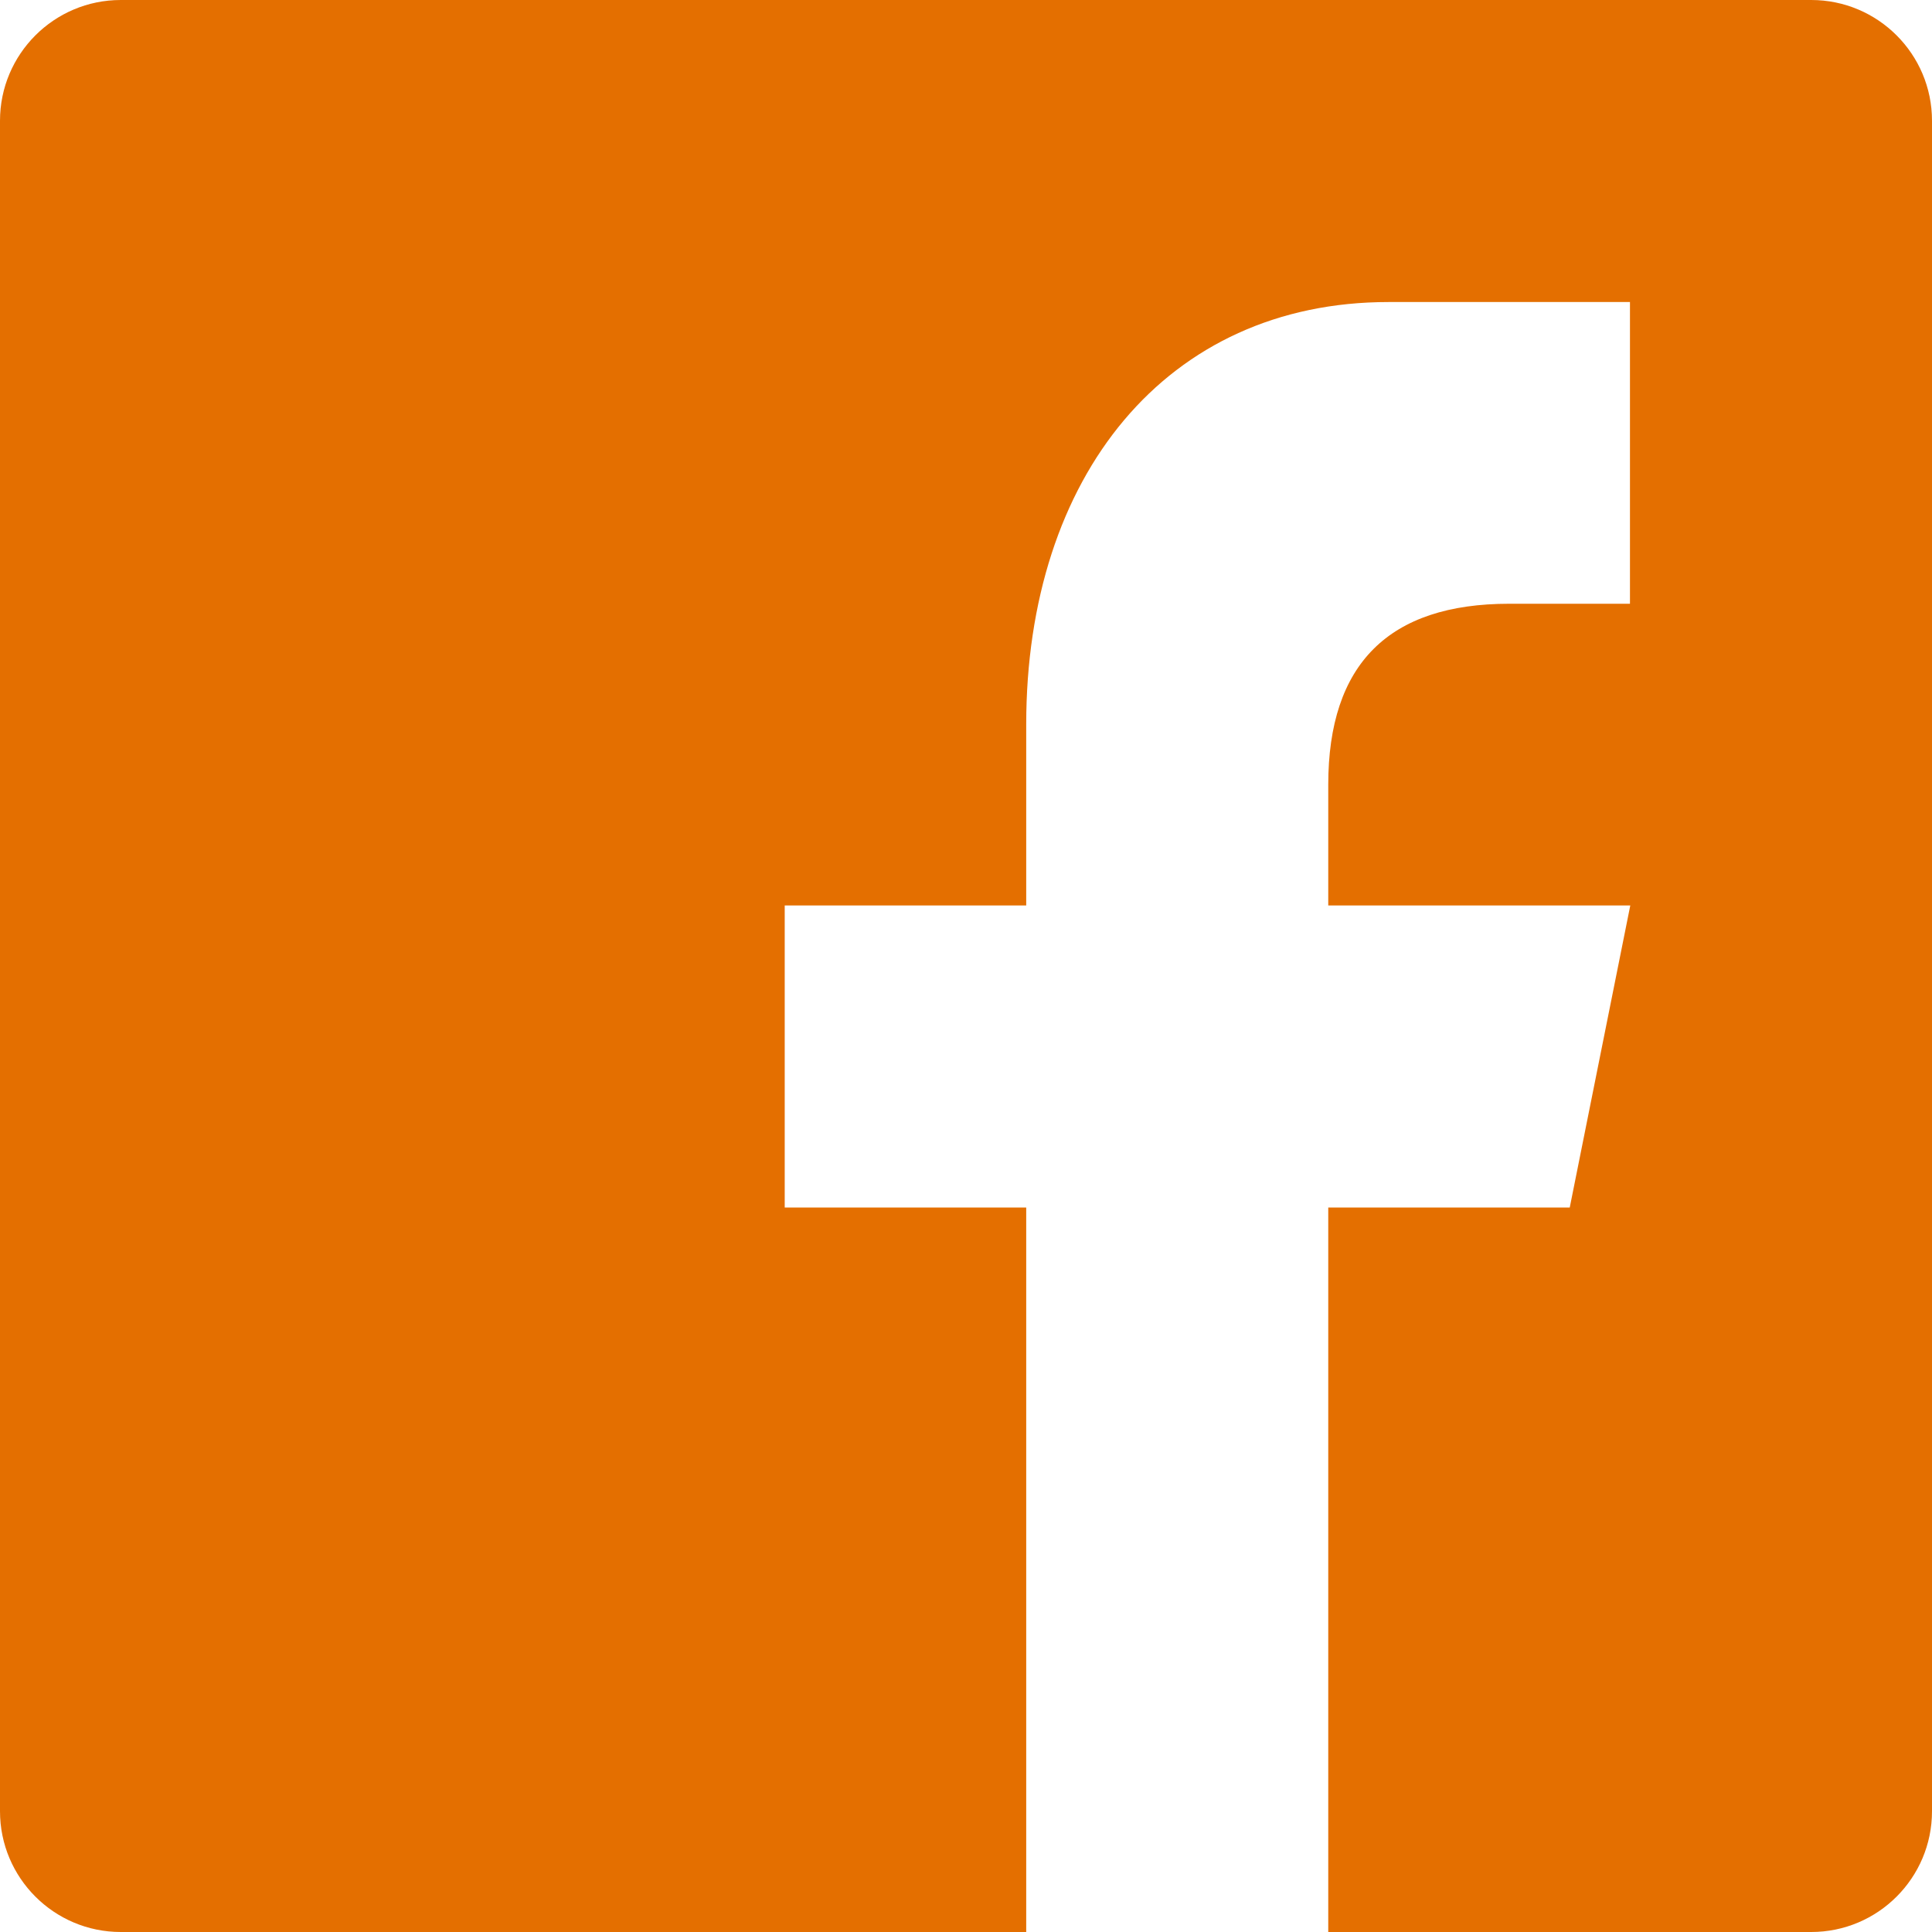
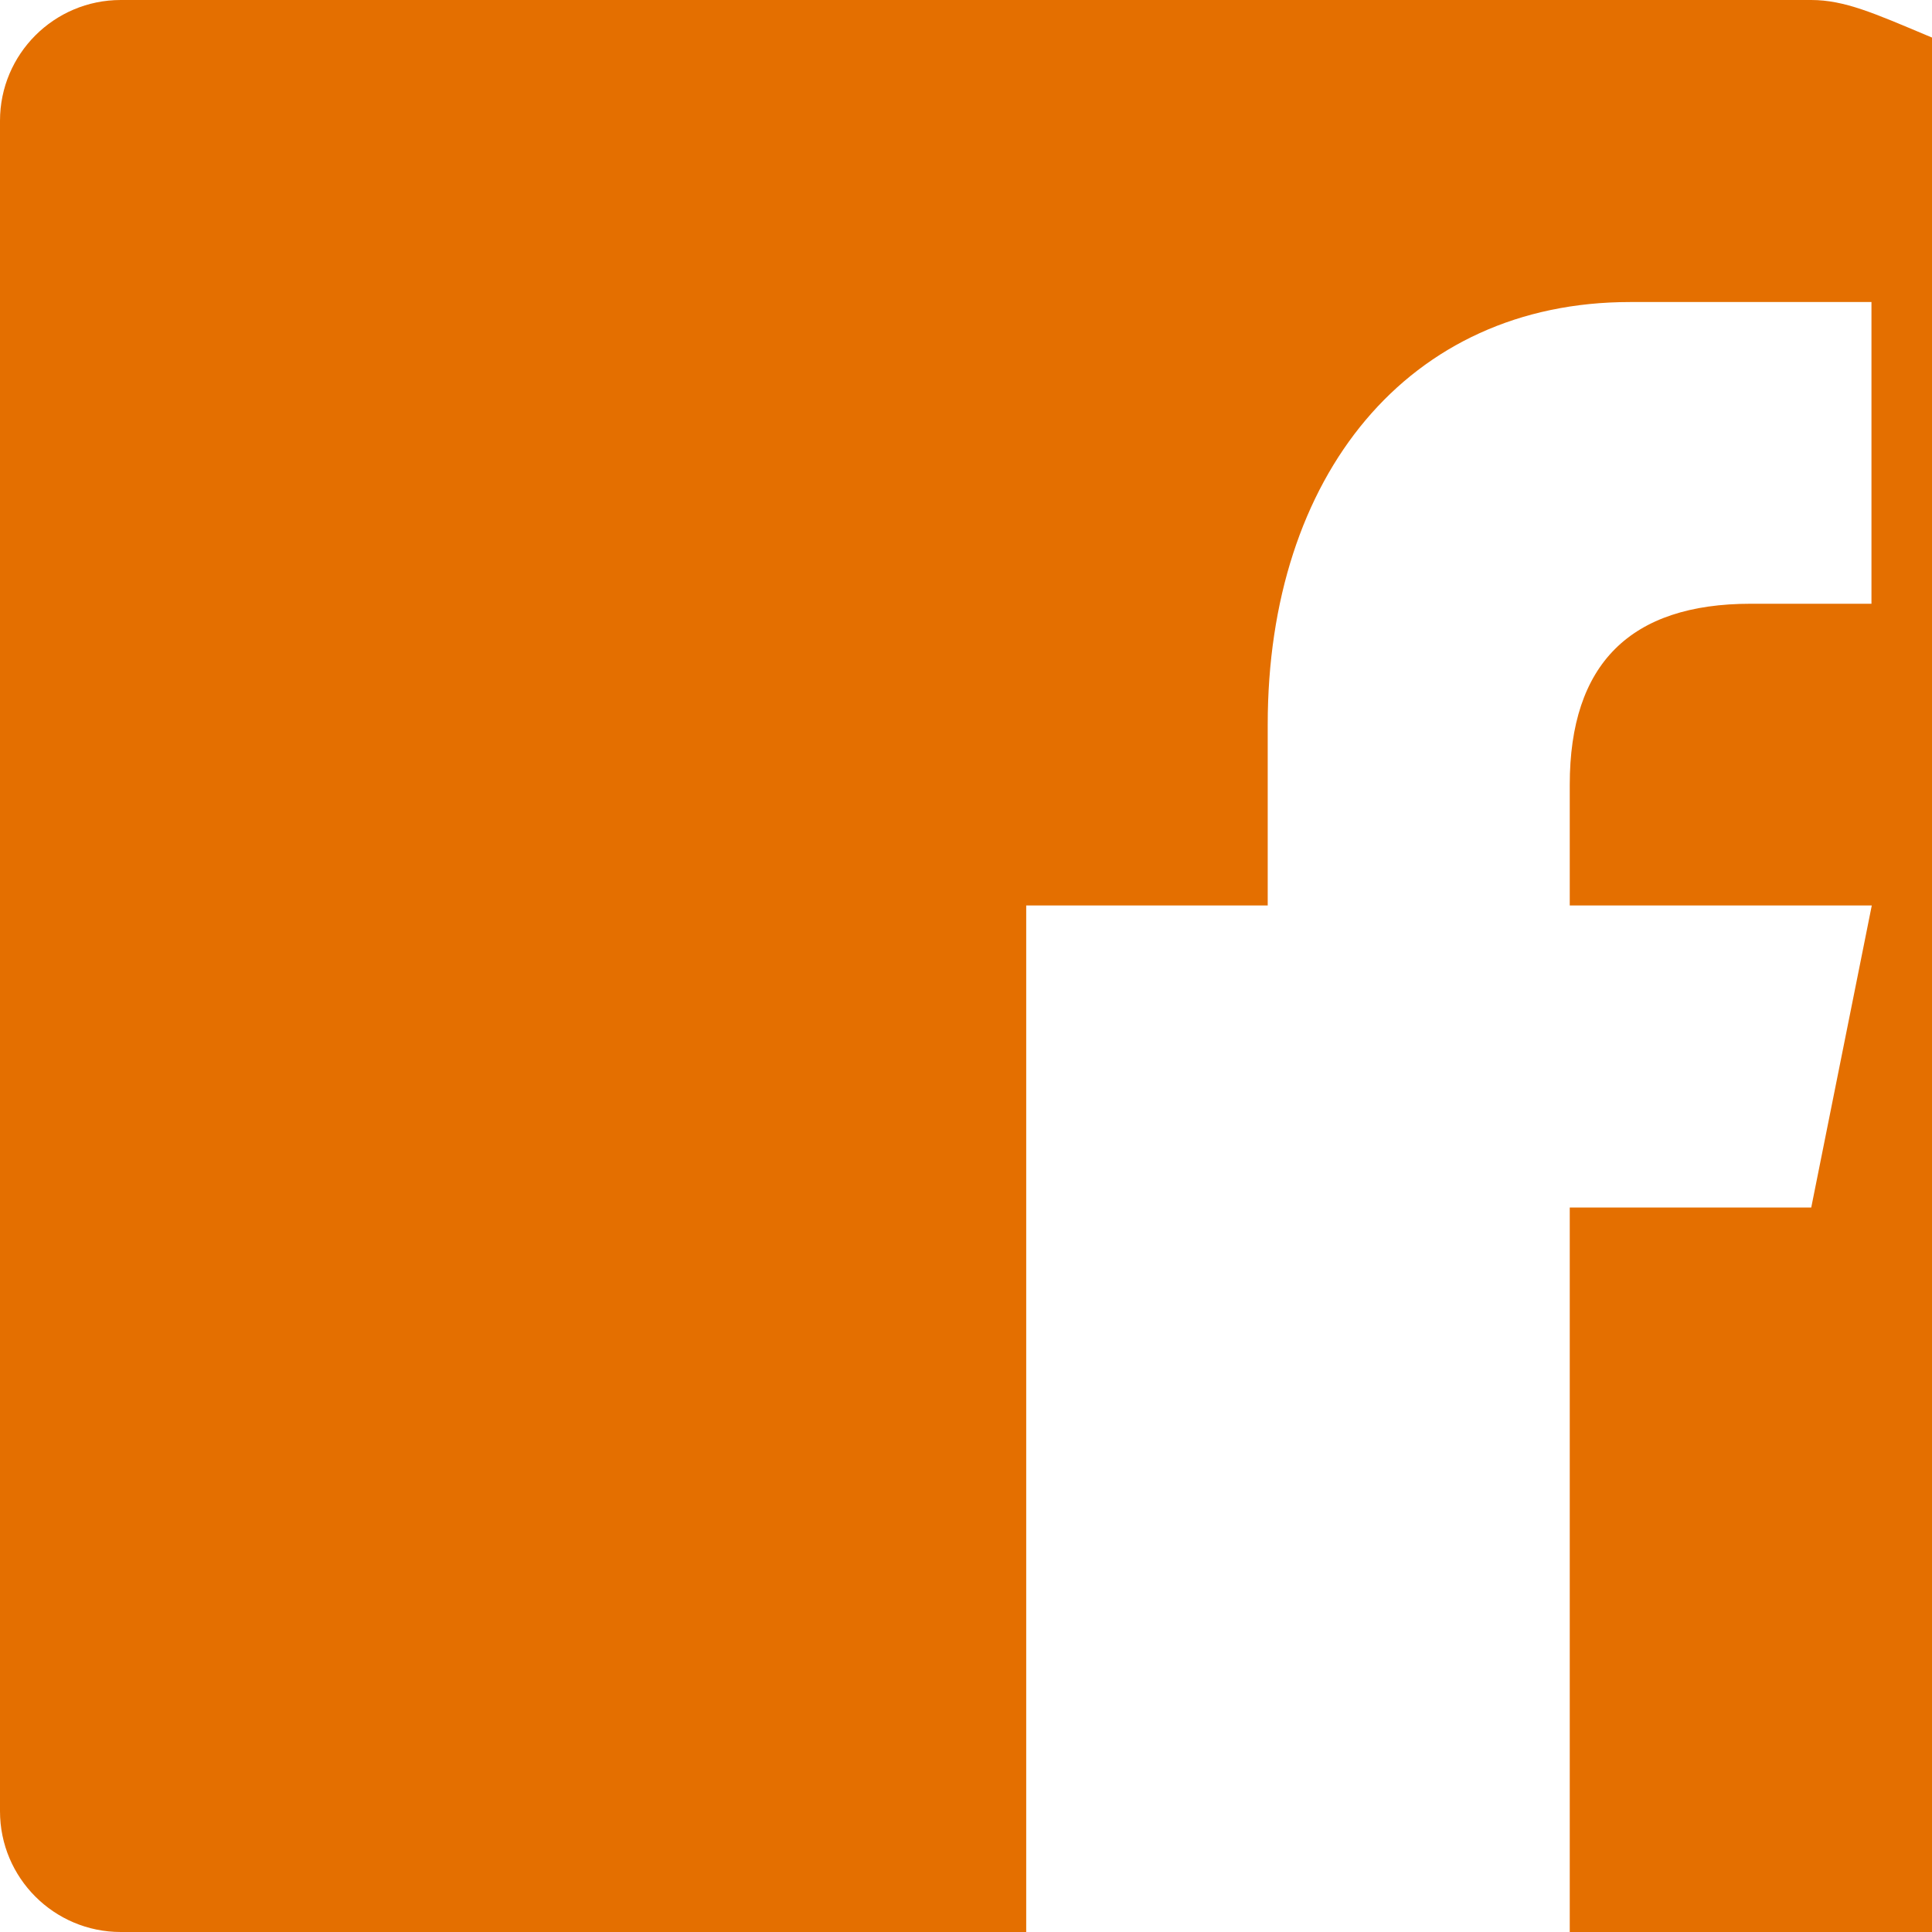
<svg xmlns="http://www.w3.org/2000/svg" version="1.1" id="Layer_1" x="0px" y="0px" viewBox="0 0 60 60" style="enable-background:new 0 0 60 60;" xml:space="preserve">
  <style type="text/css">
	.st0{fill:#E46F00;}
</style>
-   <path class="st0" d="M56.25,0H3.75C1.68,0,0,1.68,0,3.75v52.5C0,58.32,1.68,60,3.75,60h28.12V37.5h-7.5v-9.38h7.5V22.5  c0-7.72,4.36-13.12,11.25-13.12c3.3,0,5.62,0,7.5,0v9.37h-3.75c-3.74,0-5.62,1.87-5.62,5.62v3.75h9.38l-1.88,9.38h-7.5V60h15  c2.07,0,3.75-1.68,3.75-3.75V3.75C60,1.68,58.32,0,56.25,0z" />
+   <path class="st0" d="M56.25,0H3.75C1.68,0,0,1.68,0,3.75v52.5C0,58.32,1.68,60,3.75,60h28.12V37.5v-9.38h7.5V22.5  c0-7.72,4.36-13.12,11.25-13.12c3.3,0,5.62,0,7.5,0v9.37h-3.75c-3.74,0-5.62,1.87-5.62,5.62v3.75h9.38l-1.88,9.38h-7.5V60h15  c2.07,0,3.75-1.68,3.75-3.75V3.75C60,1.68,58.32,0,56.25,0z" />
</svg>